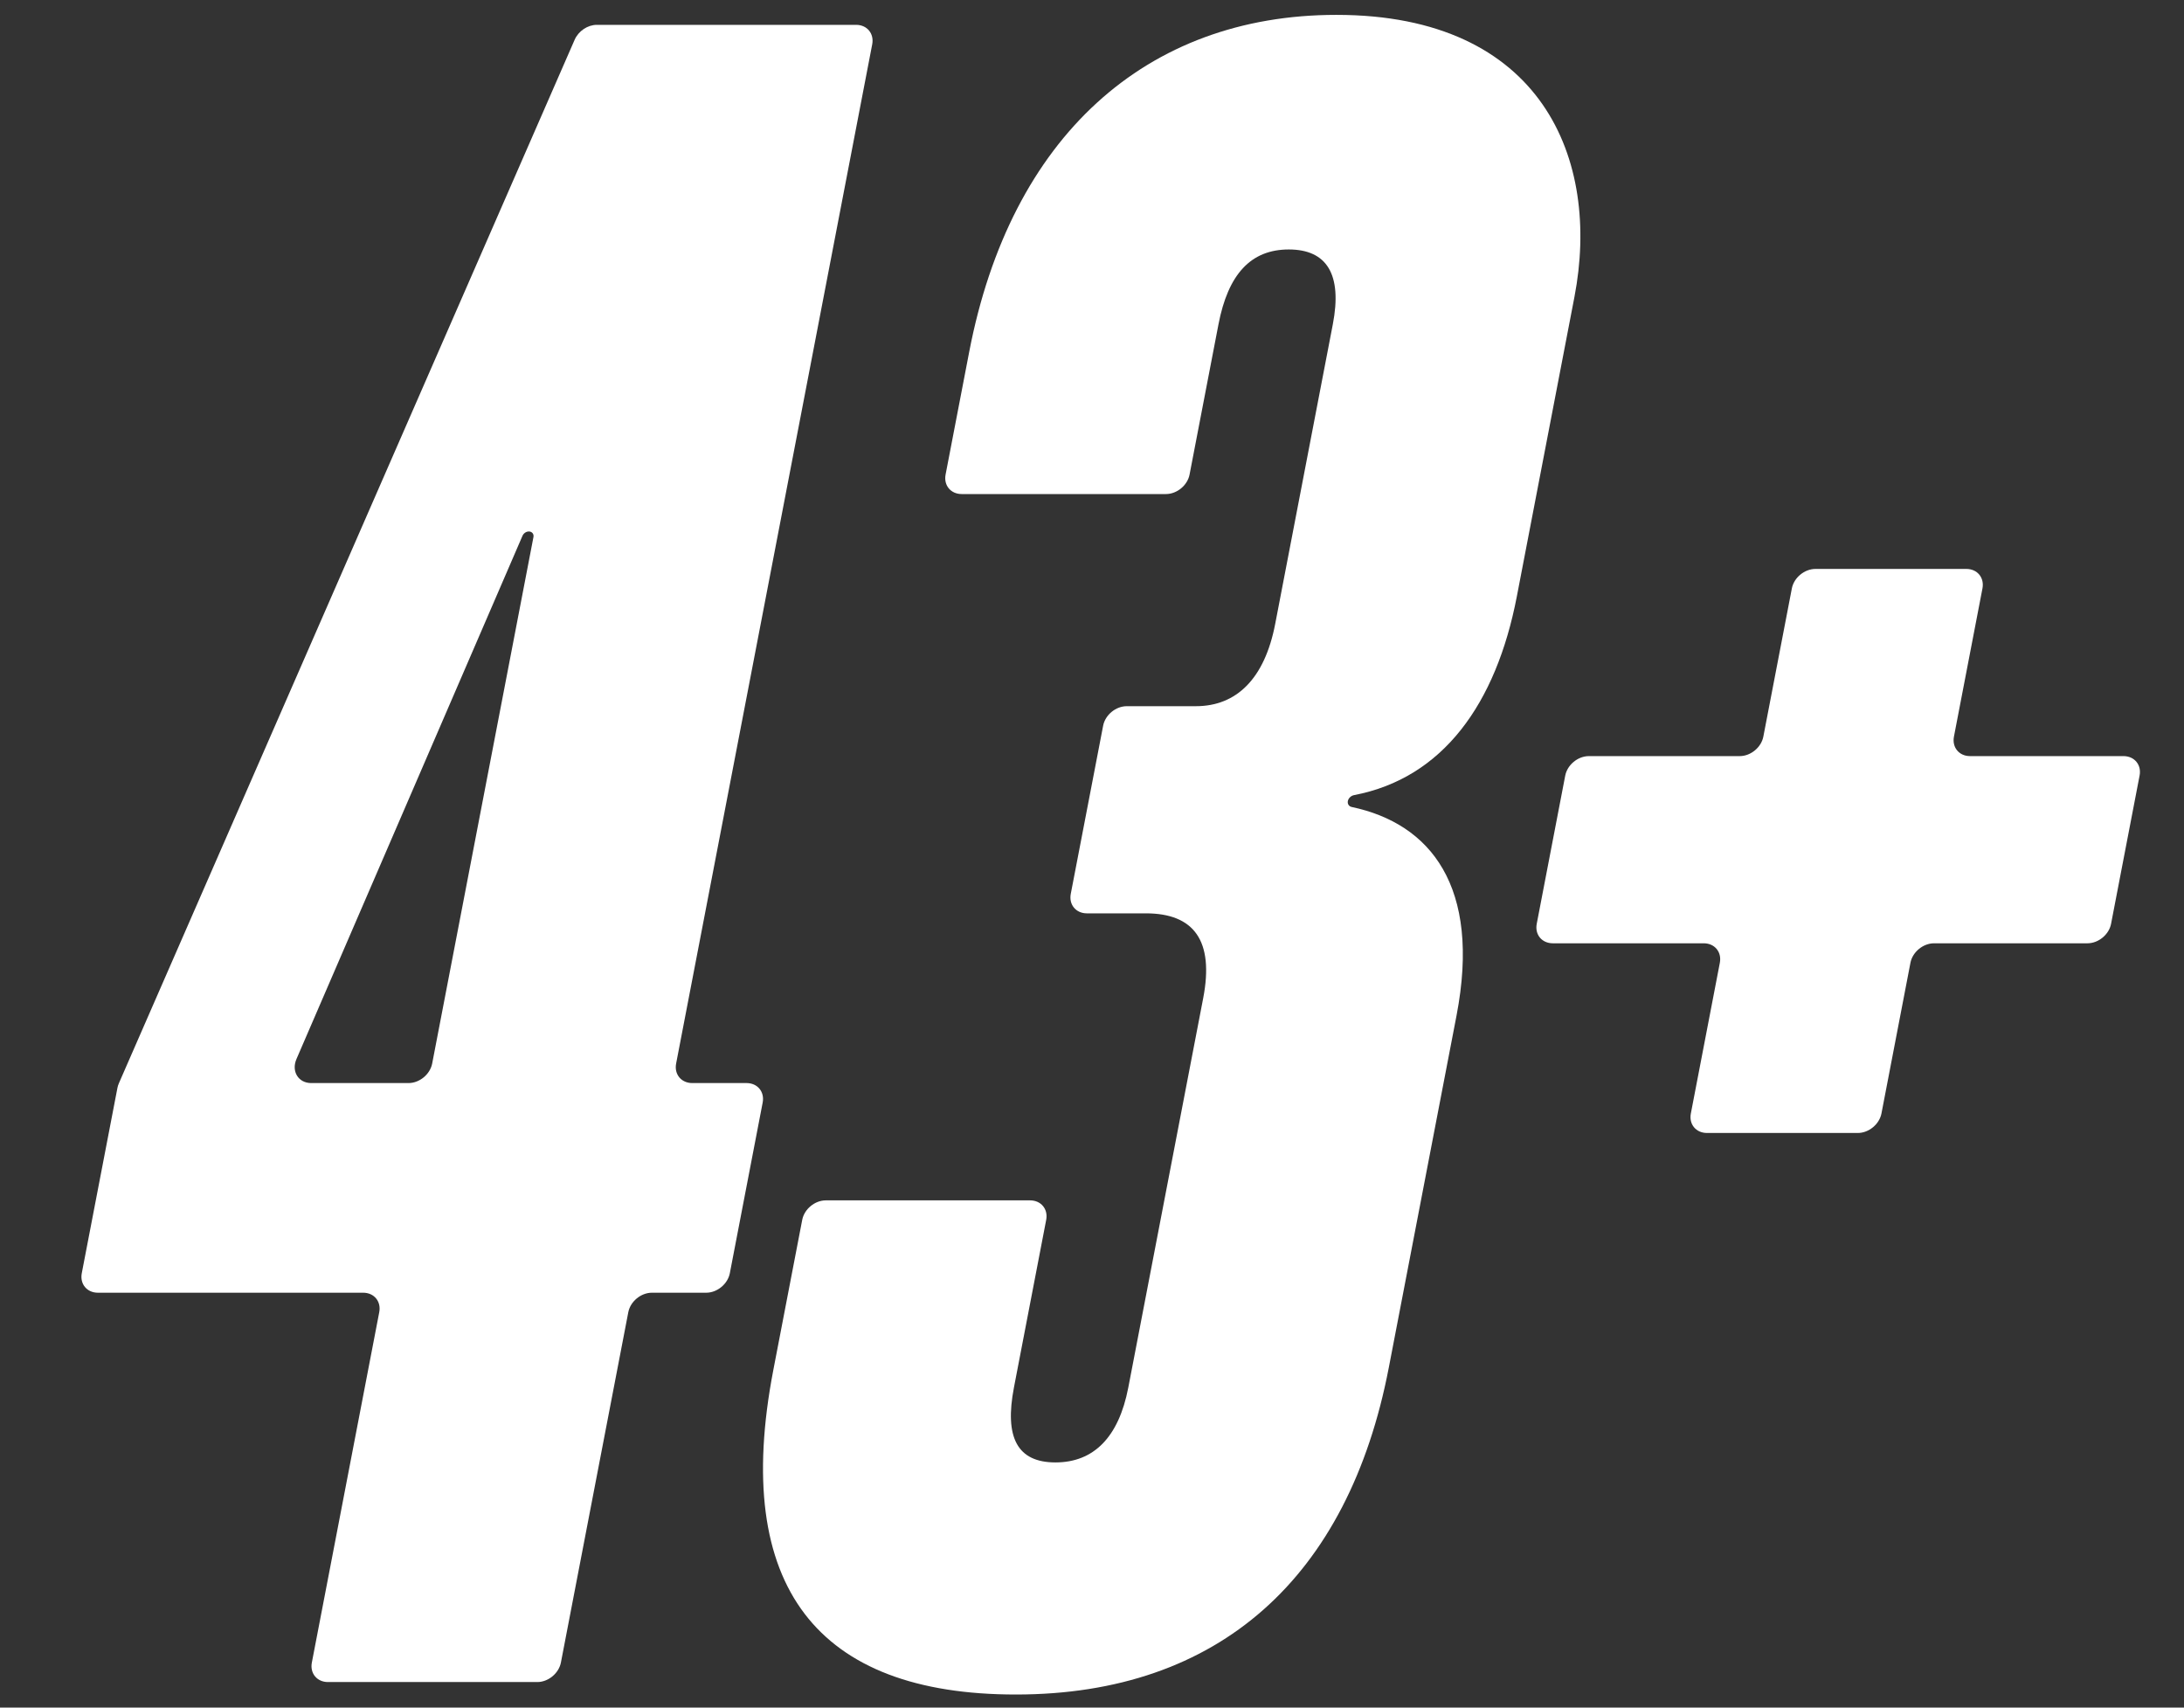
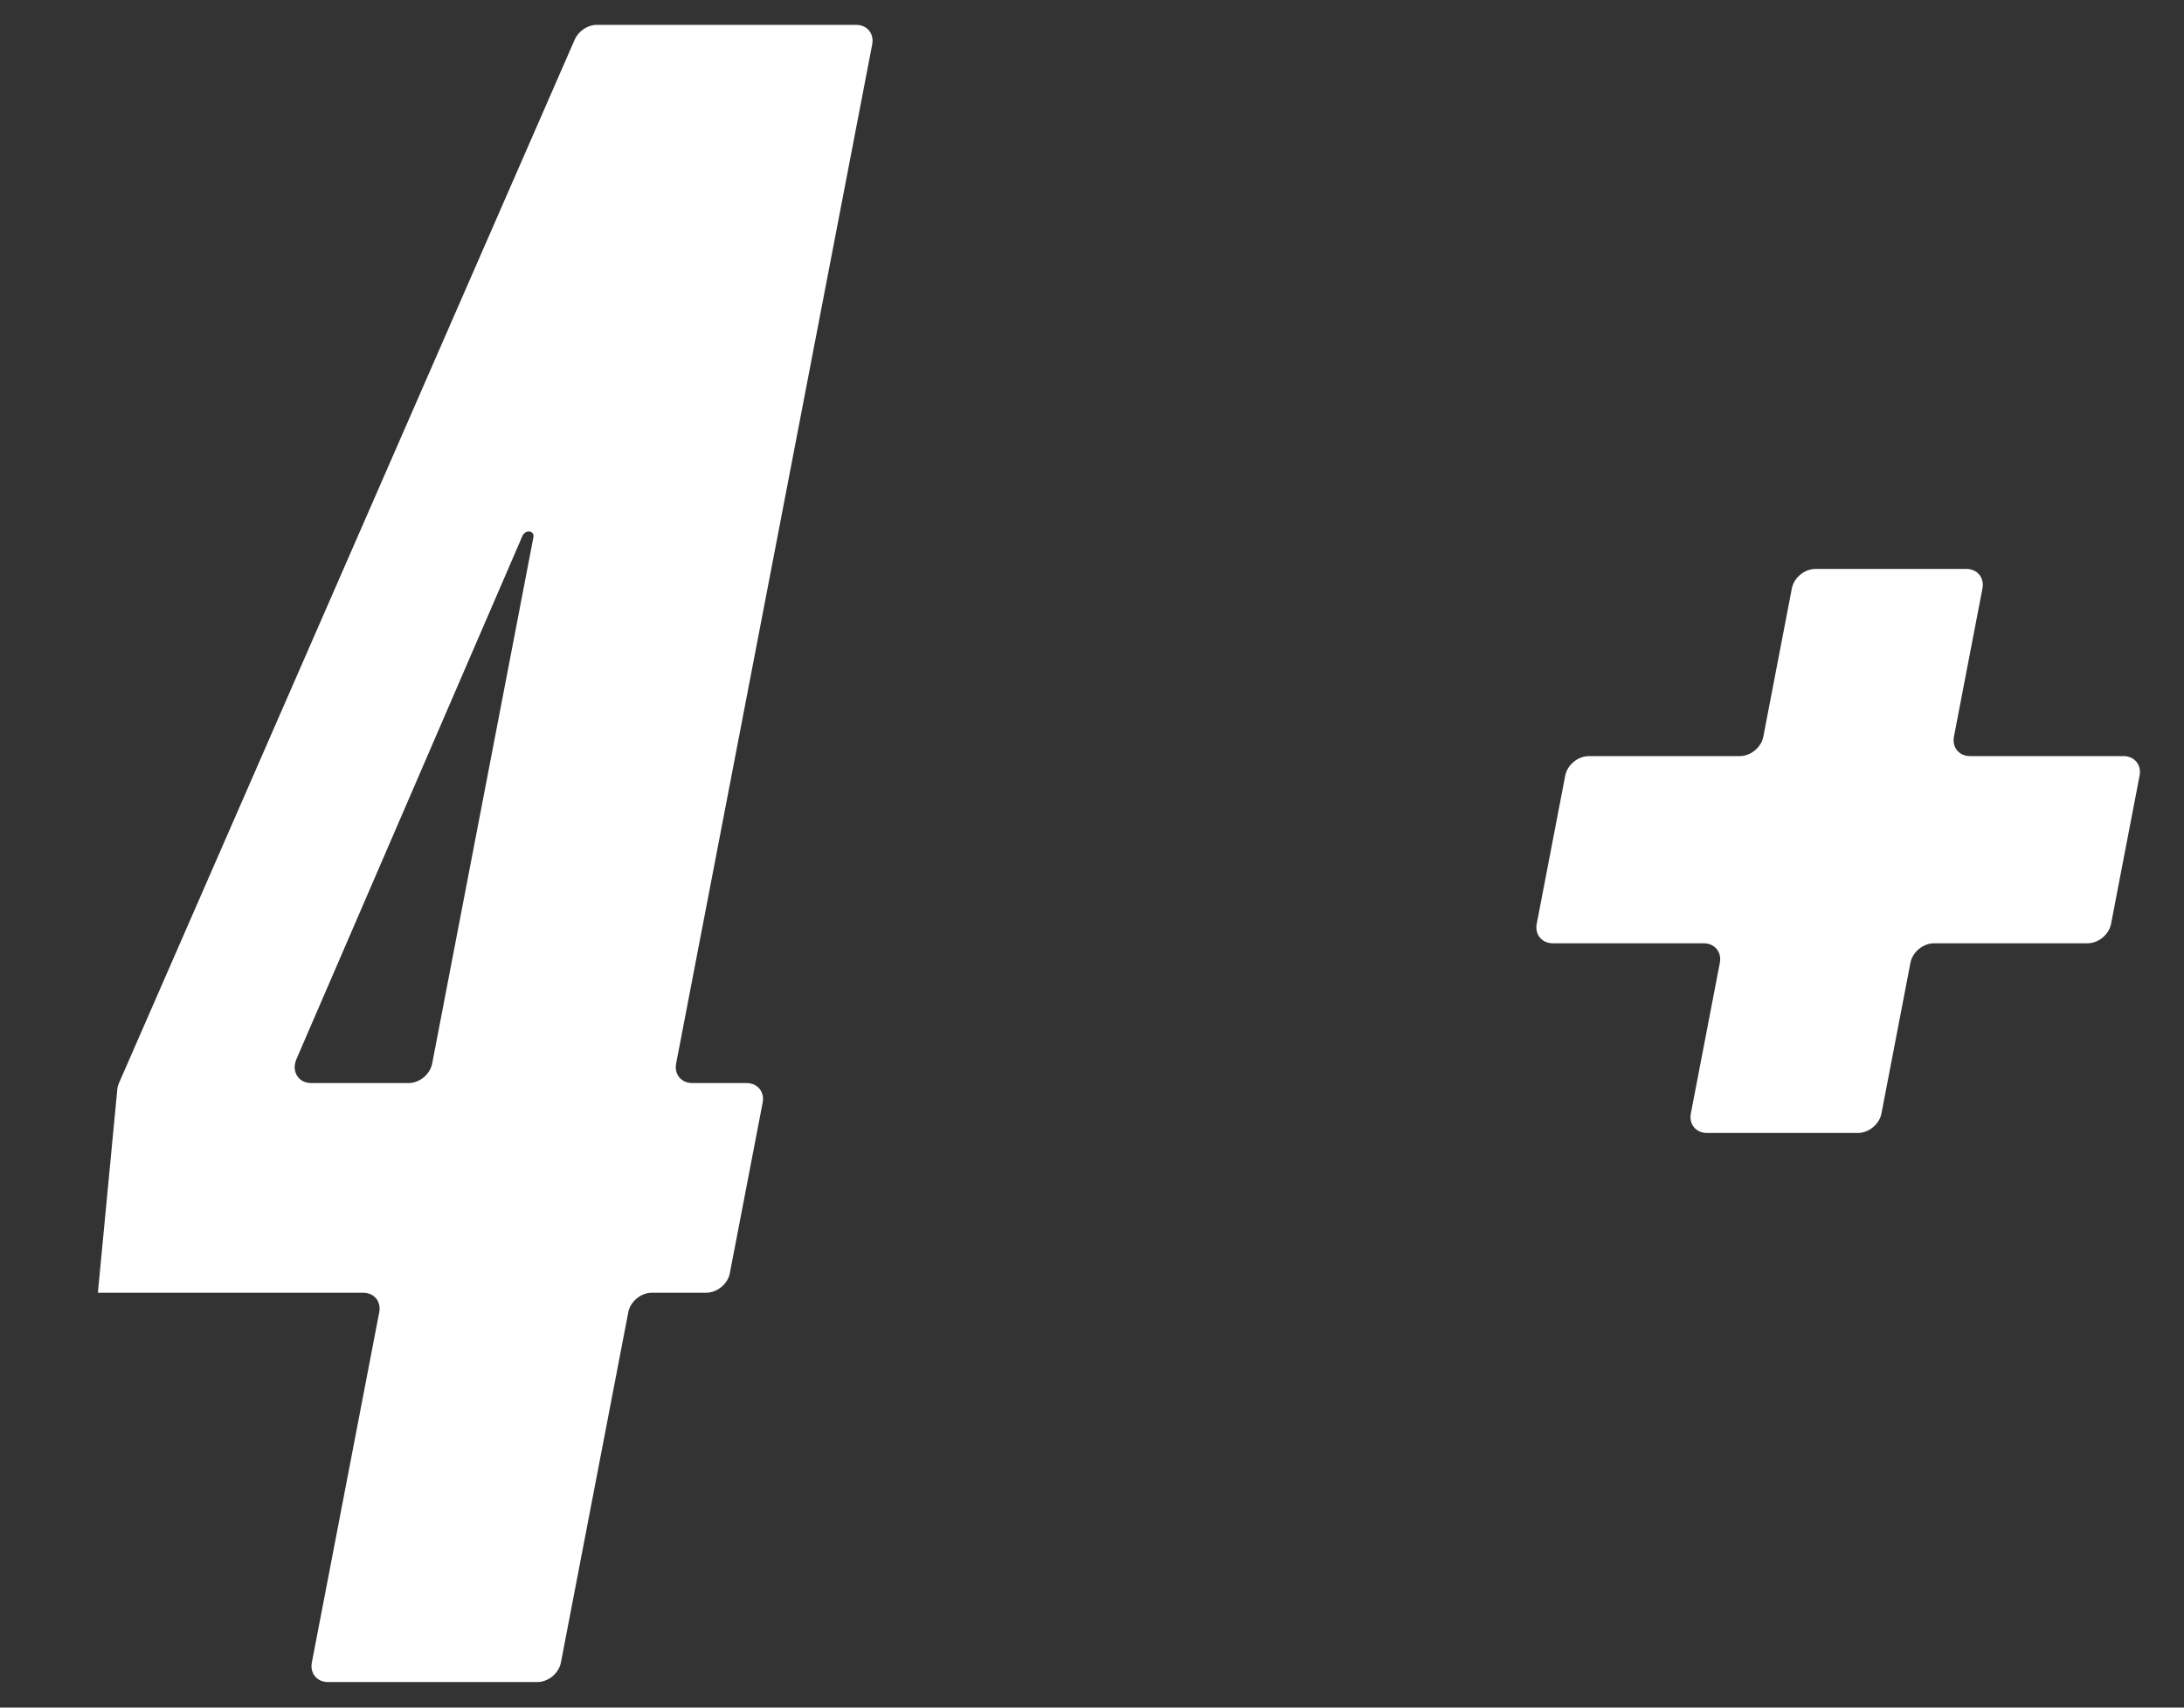
<svg xmlns="http://www.w3.org/2000/svg" width="110" height="86" viewBox="0 0 110 86" fill="none">
  <rect x="0" y="0" width="110" height="86" fill="#333333" stroke="none" />
  <path d="M94.762 56.078C94.657 56.62 94.125 57.06 93.573 57.06H85.973C85.42 57.06 85.057 56.62 85.162 56.078L86.622 48.489C86.726 47.947 86.363 47.507 85.811 47.507H78.21C77.658 47.507 77.295 47.068 77.4 46.525L78.835 39.062C78.94 38.52 79.472 38.08 80.024 38.08H87.624C88.177 38.08 88.709 37.64 88.813 37.098L90.249 29.635C90.353 29.093 90.886 28.653 91.438 28.653H99.038C99.59 28.653 99.953 29.093 99.849 29.635L98.413 37.098C98.309 37.64 98.672 38.08 99.224 38.08H106.952C107.505 38.08 107.868 38.52 107.763 39.062L106.327 46.525C106.223 47.068 105.691 47.507 105.139 47.507H97.411C96.858 47.507 96.326 47.947 96.222 48.489L94.762 56.078Z" fill="white" />
-   <path d="M73.359 51.153L69.949 68.875C67.918 79.434 61.405 85.341 51.165 85.341C41.181 85.341 36.845 79.937 38.949 69.001L40.405 61.436C40.509 60.894 41.041 60.454 41.593 60.454H51.882C52.434 60.454 52.797 60.894 52.693 61.436L51.068 69.881C50.584 72.395 51.238 73.652 53.158 73.652C55.078 73.652 56.344 72.395 56.828 69.881L60.6 50.273C61.157 47.382 60.142 45.999 57.711 45.999H54.742C54.19 45.999 53.827 45.559 53.931 45.017L55.561 36.548C55.665 36.006 56.197 35.566 56.75 35.566H60.23C62.278 35.566 63.696 34.184 64.228 31.418L67.129 16.335C67.613 13.821 66.831 12.564 64.911 12.564C62.991 12.564 61.853 13.821 61.37 16.335L59.914 23.9C59.81 24.443 59.277 24.882 58.725 24.882H48.437C47.885 24.882 47.522 24.443 47.626 23.9L48.816 17.718C50.895 6.908 57.712 0.749 67.312 0.749C77.68 0.749 80.629 8.039 79.299 14.952L76.398 30.036C75.354 35.461 72.665 39.192 68.198 40.045C68.047 40.074 67.915 40.198 67.886 40.344V40.344C67.859 40.489 67.941 40.612 68.079 40.642C72.024 41.474 74.615 44.623 73.359 51.153Z" fill="white" />
-   <path d="M20.578 54.546C21.13 54.546 21.662 54.106 21.767 53.564L26.868 27.048C26.898 26.893 26.794 26.767 26.636 26.767V26.767C26.503 26.767 26.371 26.857 26.316 26.984L14.931 53.339C14.665 53.956 15.027 54.546 15.672 54.546H20.578ZM28.251 83.731C28.146 84.273 27.614 84.713 27.062 84.713H16.518C15.966 84.713 15.602 84.273 15.707 83.731L19.101 66.087C19.206 65.544 18.843 65.105 18.29 65.105H4.93C4.378 65.105 4.015 64.665 4.119 64.123L5.915 54.788C5.93 54.711 5.954 54.634 5.987 54.559L28.942 2.004C29.135 1.563 29.597 1.251 30.059 1.251H43.119C43.671 1.251 44.034 1.691 43.93 2.233L34.054 53.564C33.95 54.106 34.313 54.546 34.866 54.546H37.602C38.154 54.546 38.517 54.986 38.413 55.528L36.759 64.123C36.655 64.665 36.123 65.105 35.57 65.105H32.834C32.282 65.105 31.75 65.544 31.645 66.087L28.251 83.731Z" fill="white" />
+   <path d="M20.578 54.546C21.13 54.546 21.662 54.106 21.767 53.564L26.868 27.048C26.898 26.893 26.794 26.767 26.636 26.767V26.767C26.503 26.767 26.371 26.857 26.316 26.984L14.931 53.339C14.665 53.956 15.027 54.546 15.672 54.546H20.578ZM28.251 83.731C28.146 84.273 27.614 84.713 27.062 84.713H16.518C15.966 84.713 15.602 84.273 15.707 83.731L19.101 66.087C19.206 65.544 18.843 65.105 18.29 65.105H4.93L5.915 54.788C5.93 54.711 5.954 54.634 5.987 54.559L28.942 2.004C29.135 1.563 29.597 1.251 30.059 1.251H43.119C43.671 1.251 44.034 1.691 43.93 2.233L34.054 53.564C33.95 54.106 34.313 54.546 34.866 54.546H37.602C38.154 54.546 38.517 54.986 38.413 55.528L36.759 64.123C36.655 64.665 36.123 65.105 35.57 65.105H32.834C32.282 65.105 31.75 65.544 31.645 66.087L28.251 83.731Z" fill="white" />
</svg>